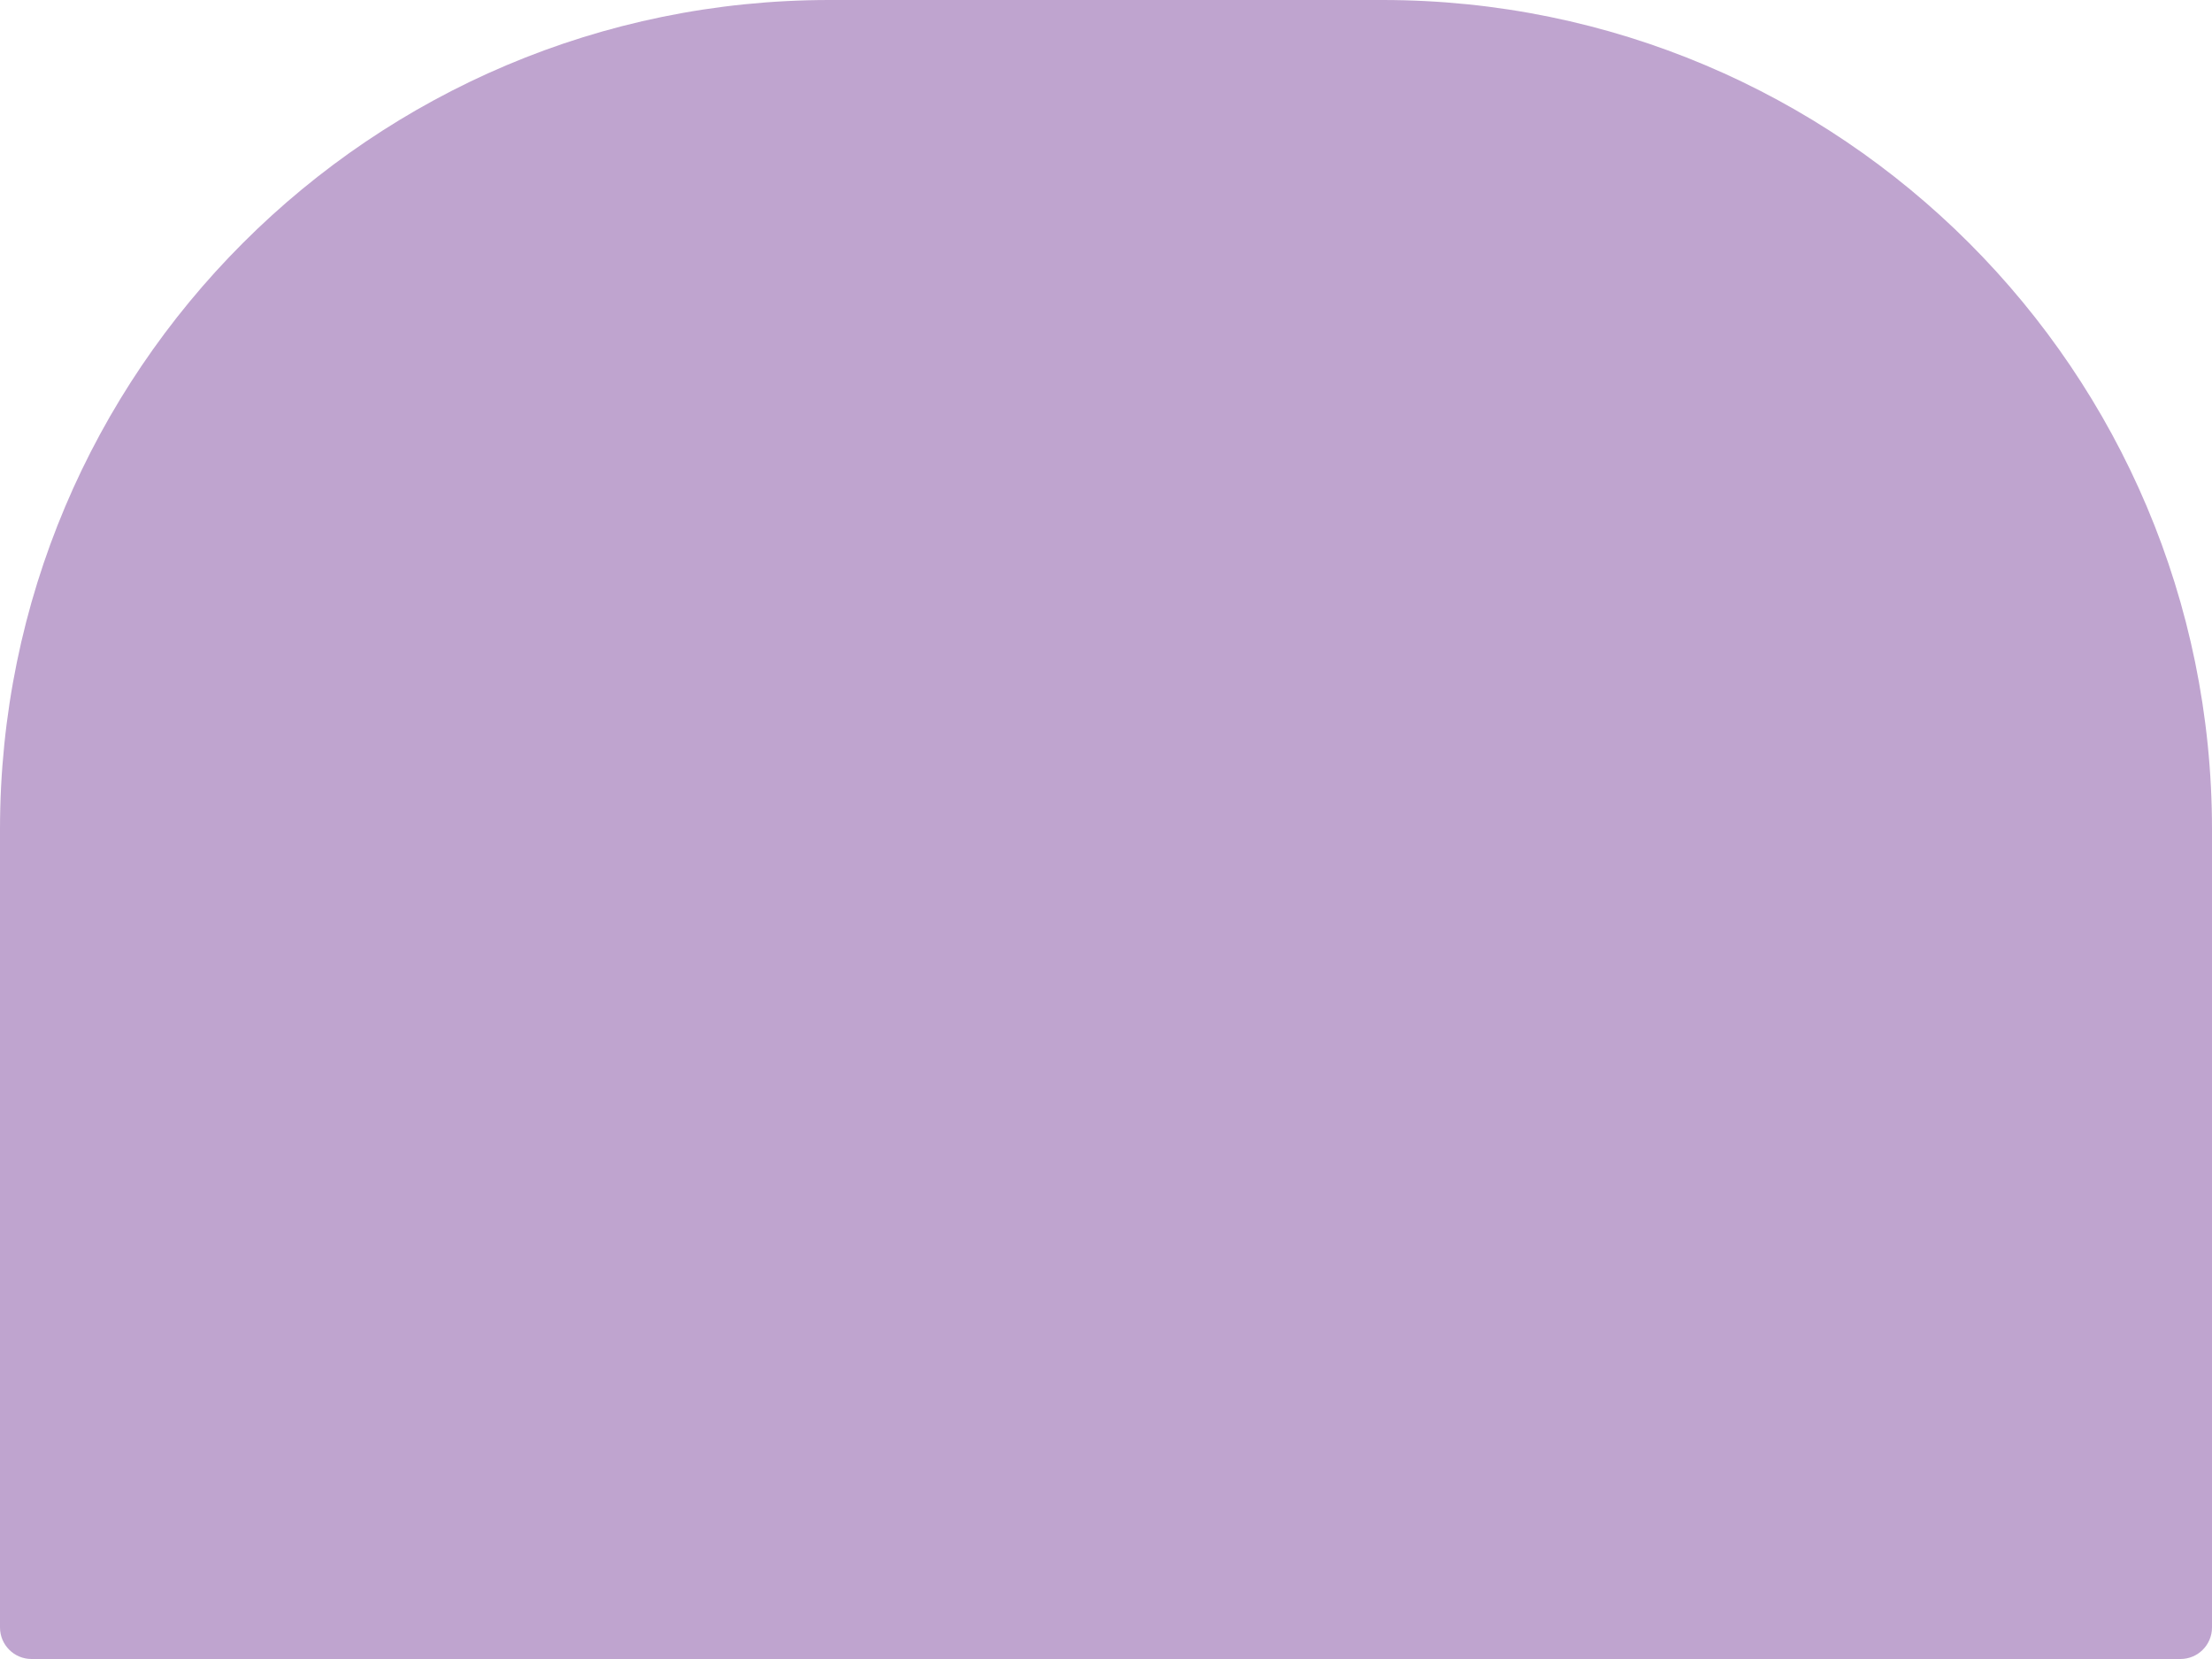
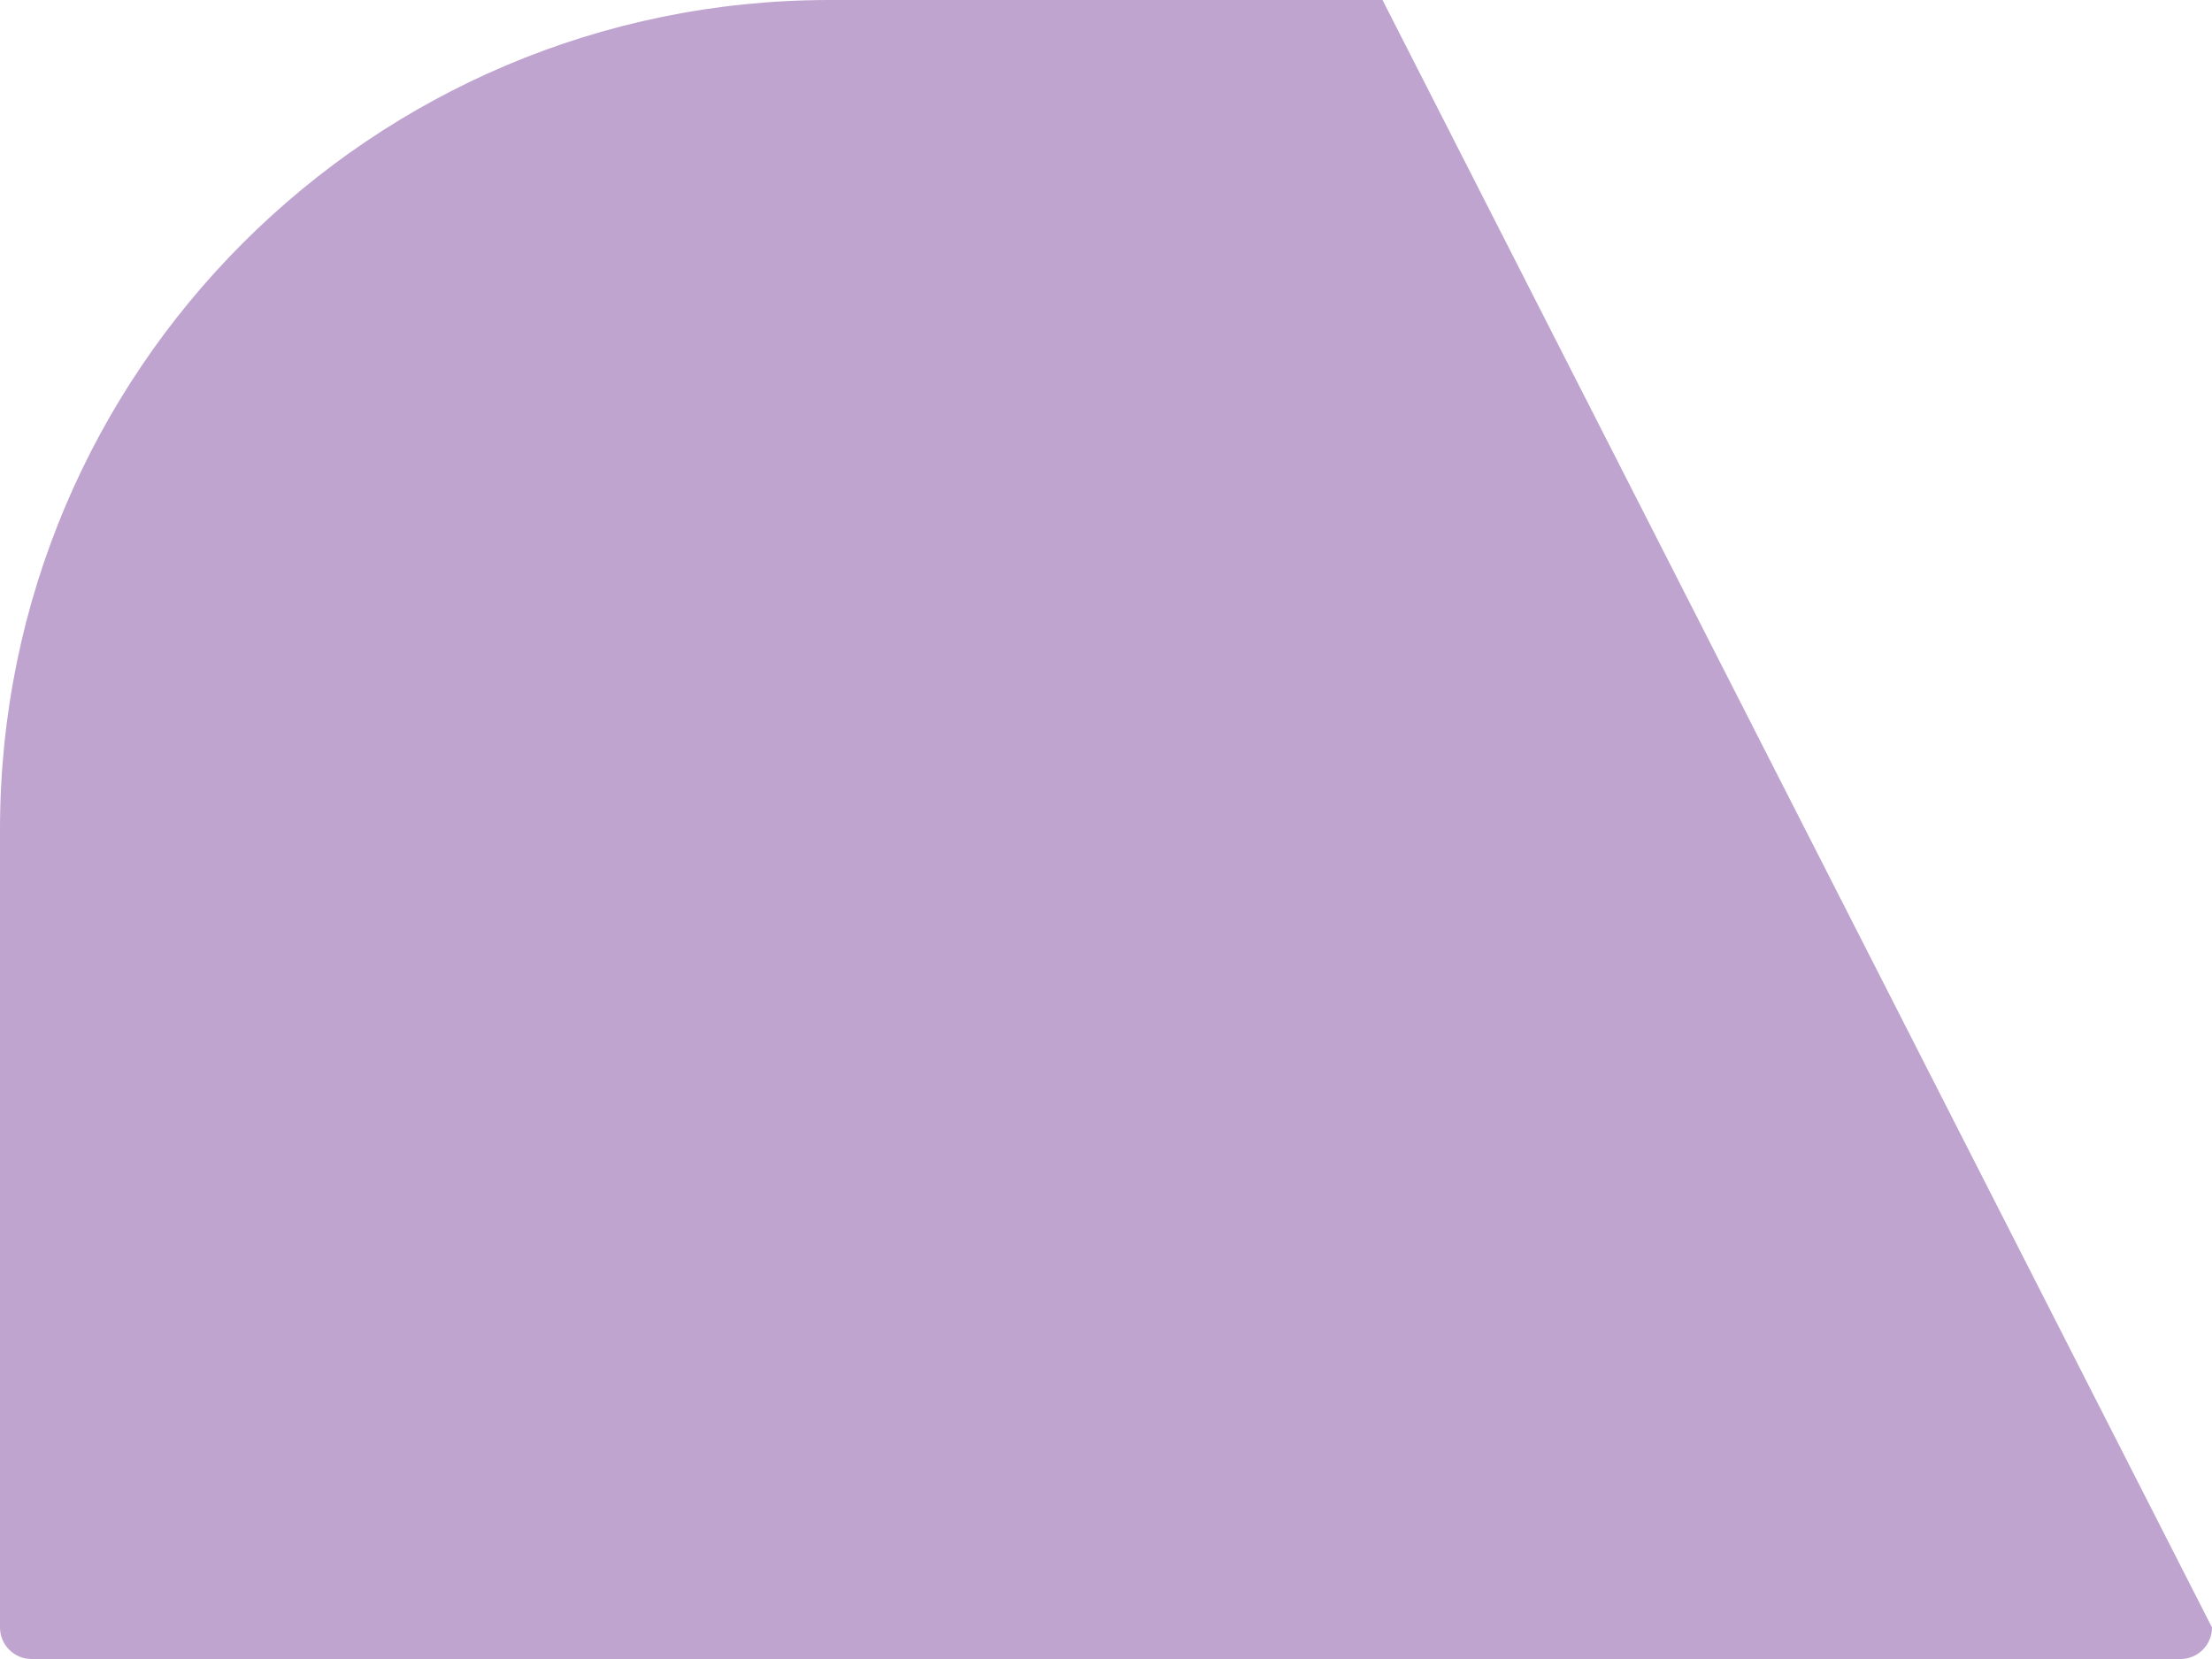
<svg xmlns="http://www.w3.org/2000/svg" width="472" height="354" viewBox="0 0 472 354" fill="none">
-   <path d="M295 -1.73488e-05C392.755 -7.76733e-06 472 79.245 472 177L472 347.273C472 350.988 468.988 354 465.273 354L6.727 354C3.012 354 4.5693e-05 350.988 4.58554e-05 347.273L5.32982e-05 177C5.75712e-05 79.246 79.246 -1.26524e-05 177 -2.80945e-06L207.411 2.52642e-07L236 -1.03159e-05L258.983 -2.08791e-05L295 -1.73488e-05Z" fill="#BFA4CF" />
+   <path d="M295 -1.73488e-05L472 347.273C472 350.988 468.988 354 465.273 354L6.727 354C3.012 354 4.5693e-05 350.988 4.58554e-05 347.273L5.32982e-05 177C5.75712e-05 79.246 79.246 -1.26524e-05 177 -2.80945e-06L207.411 2.52642e-07L236 -1.03159e-05L258.983 -2.08791e-05L295 -1.73488e-05Z" fill="#BFA4CF" />
</svg>